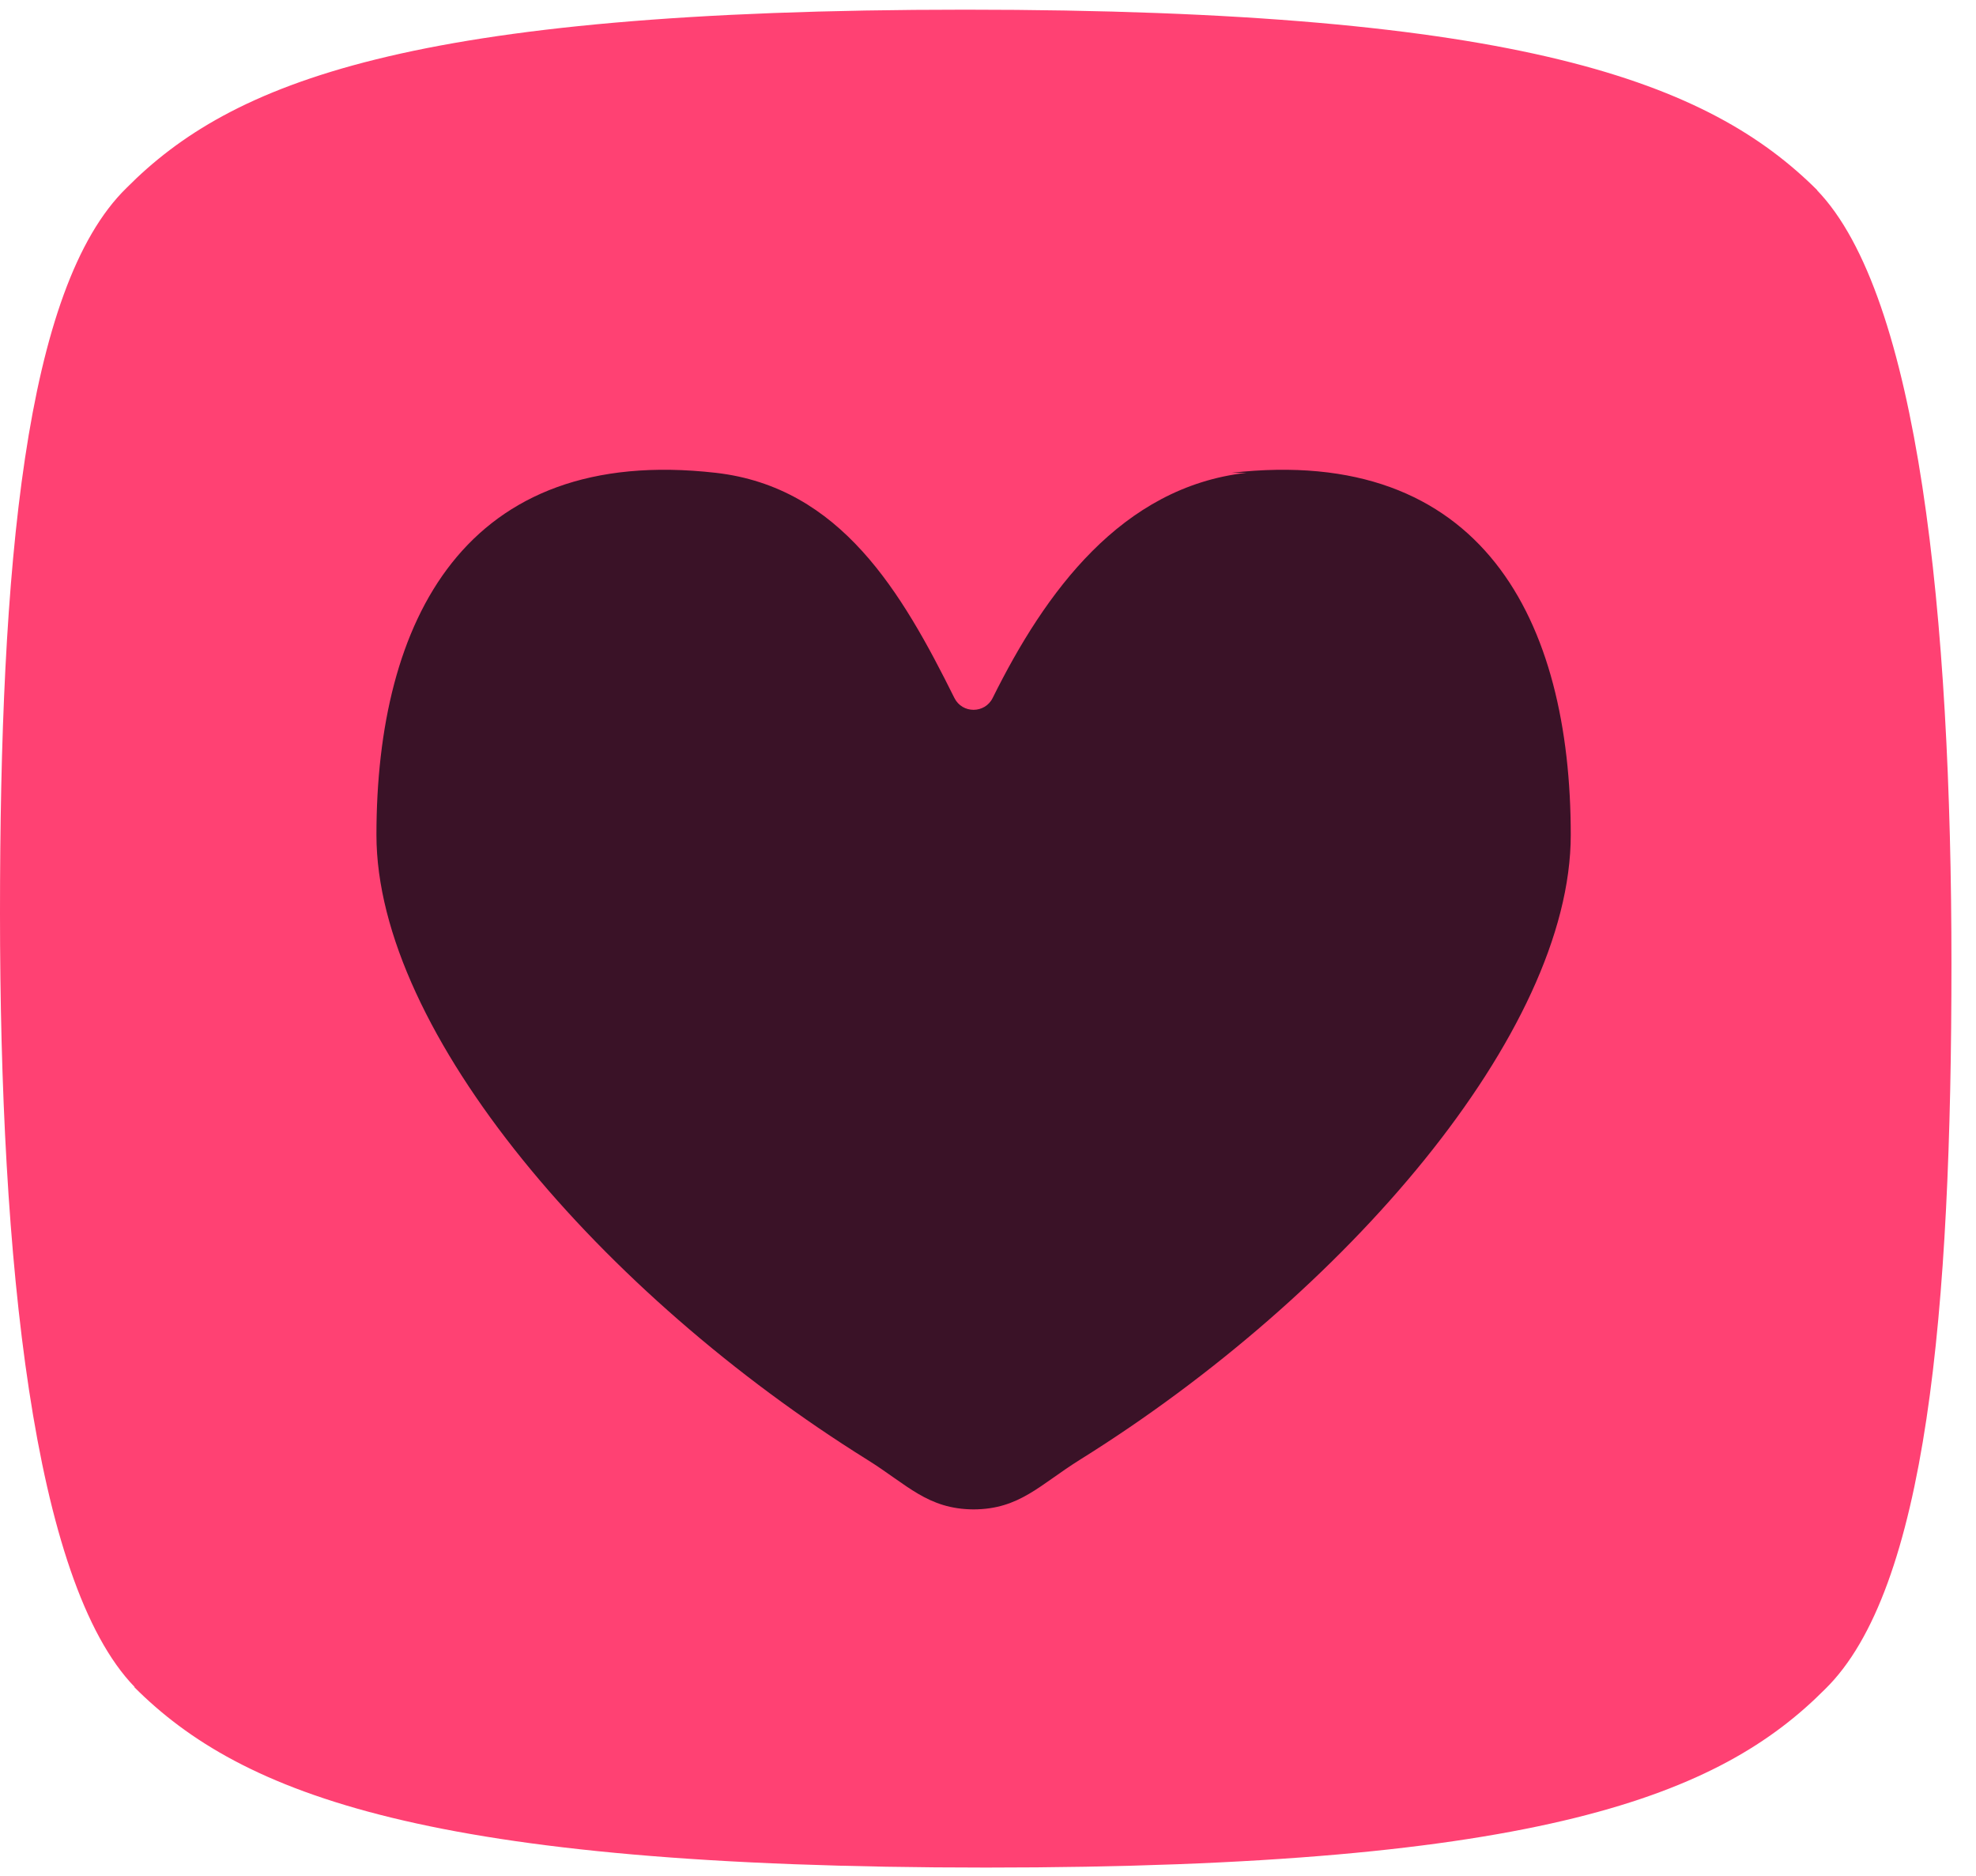
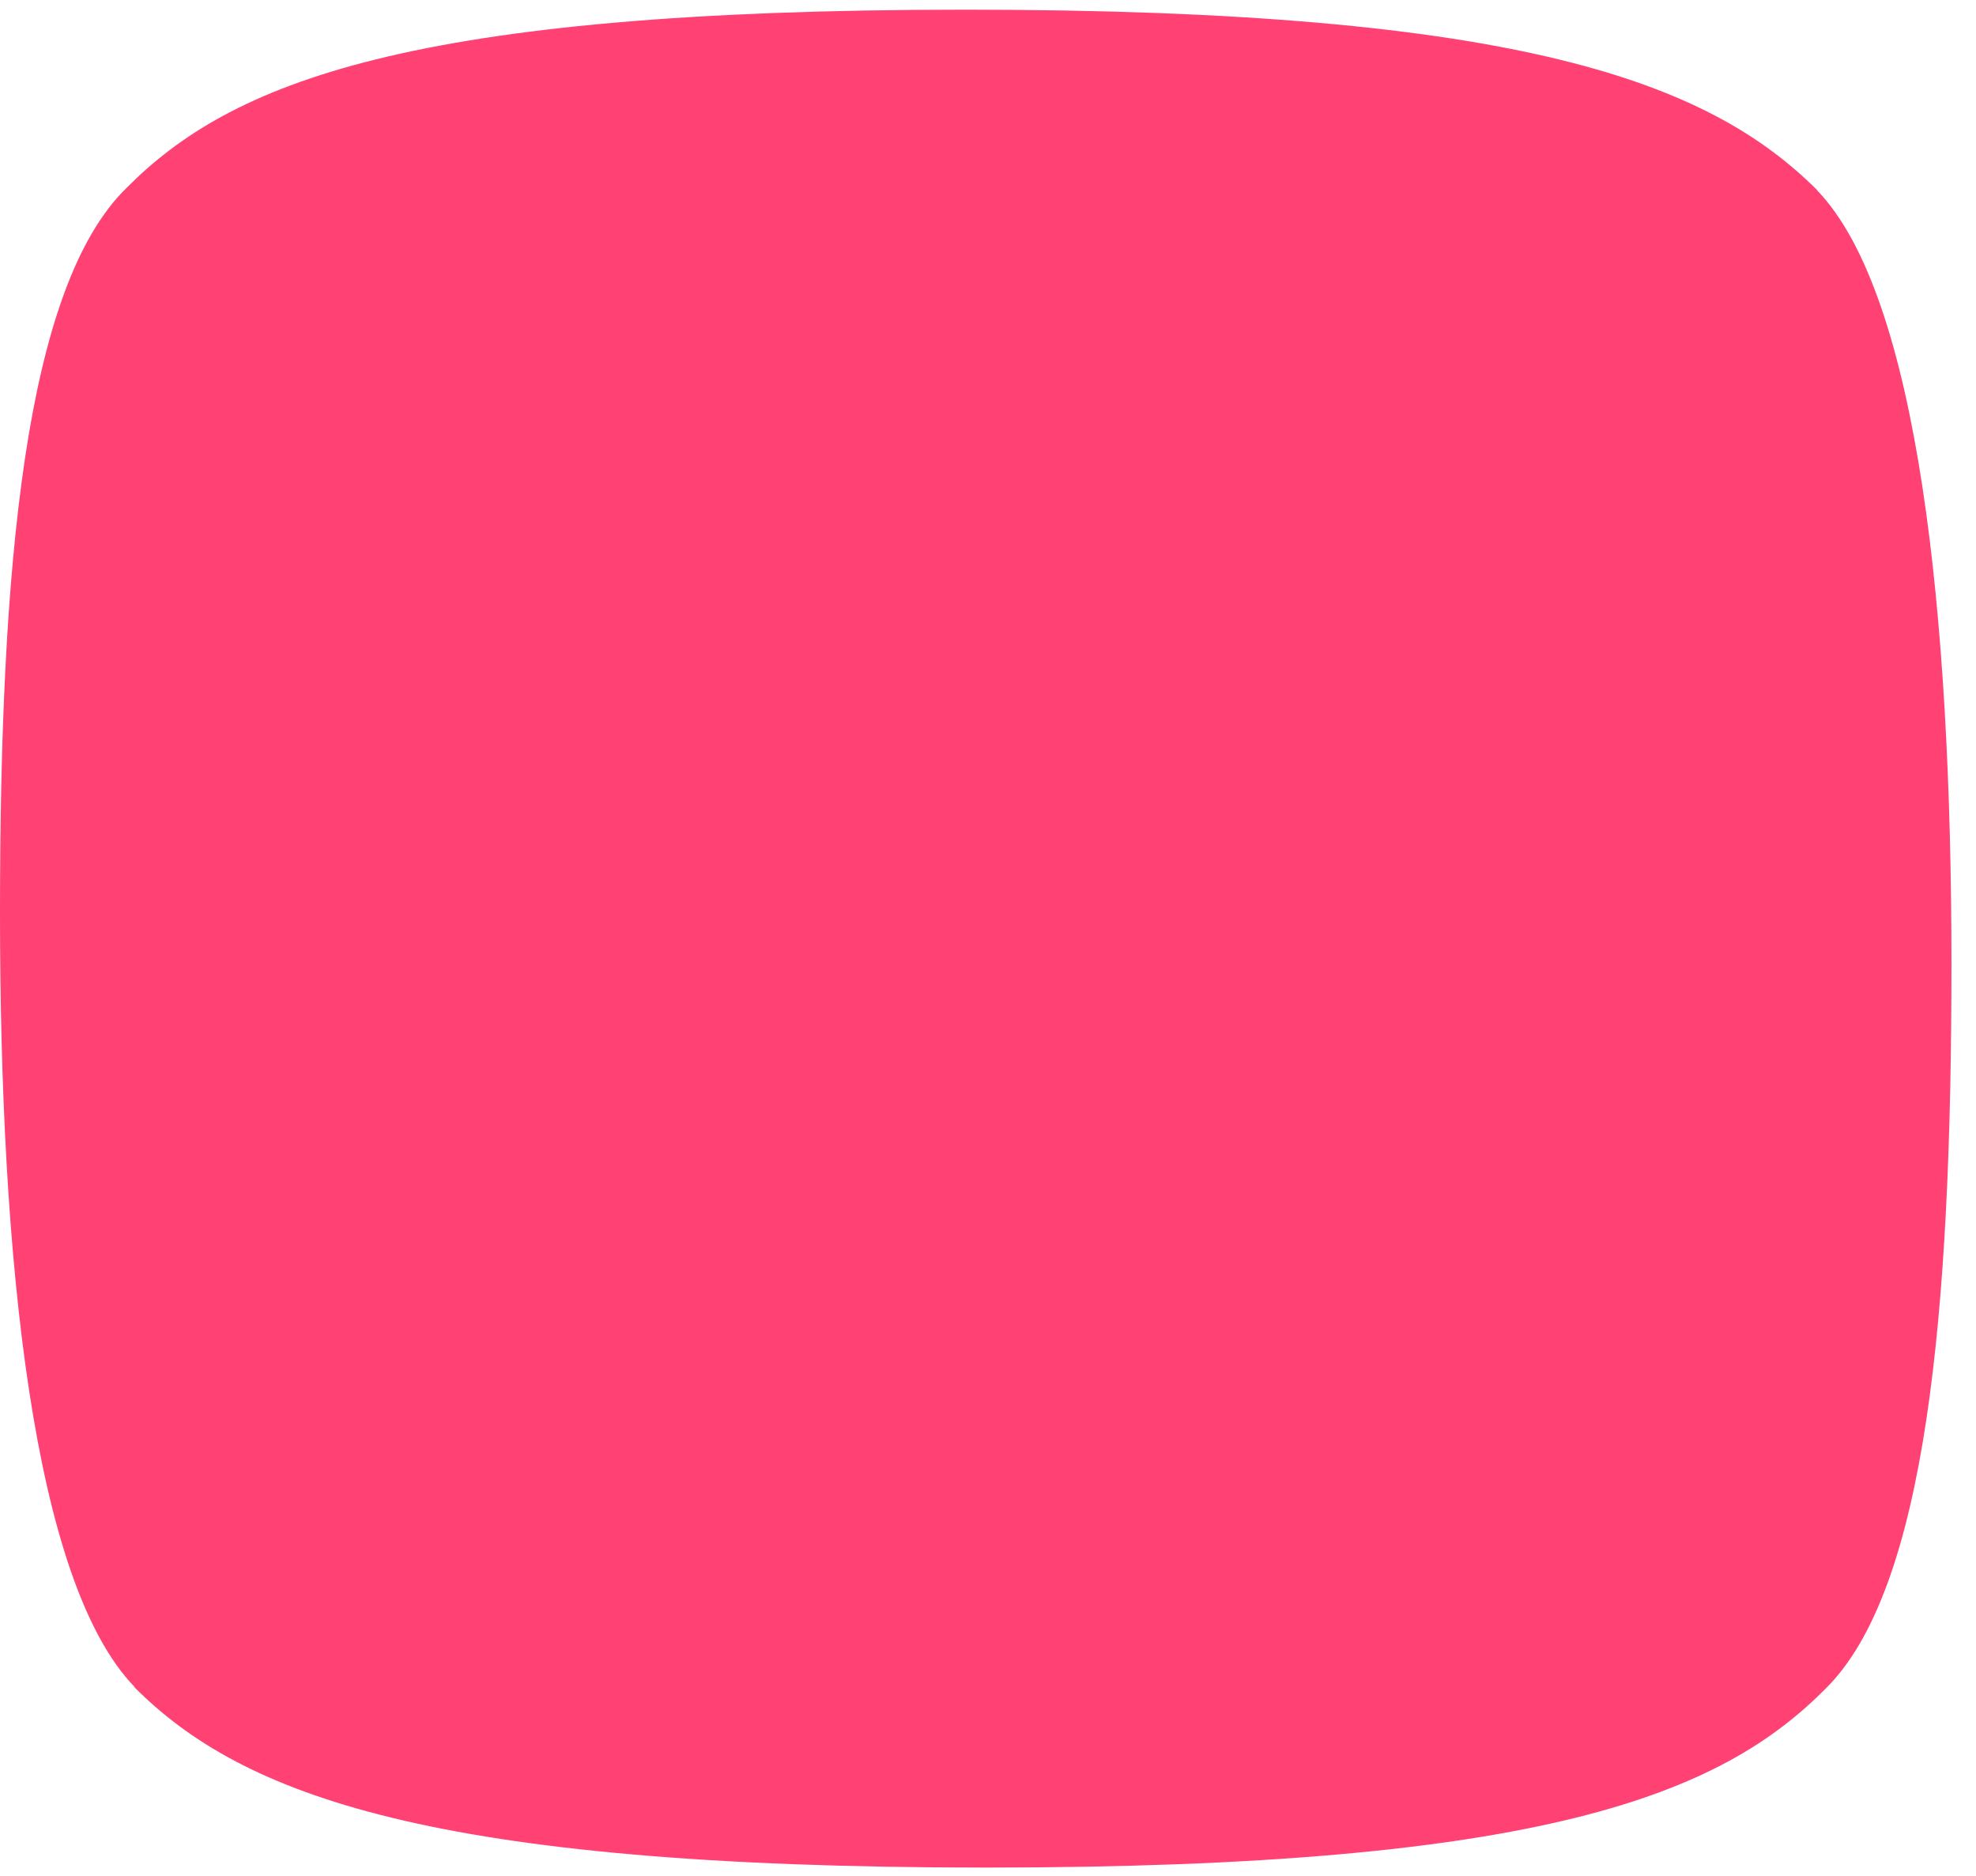
<svg xmlns="http://www.w3.org/2000/svg" width="59" height="56" viewBox="0 0 59 56" fill="none">
  <path d="M54.245 5.678H54.261C51.041 2.468 45.448 0.289 28.818 0.289C12.188 0.289 6.899 2.468 3.78 5.608C0.731 8.576 0 16.949 0 27.258C0 37.568 0.972 47.222 4.021 50.361H4.006C7.218 53.579 12.819 55.751 29.441 55.751C46.063 55.751 51.36 53.572 54.487 50.432C57.536 47.464 58.267 39.091 58.267 28.773C58.267 18.456 57.294 8.81 54.245 5.67V5.678Z" fill="#FF4173" />
-   <path d="M37.212 14.115C33.482 14.539 31.205 17.68 29.64 20.835C29.406 21.308 28.731 21.308 28.496 20.835C26.929 17.683 25.101 14.542 21.375 14.115C13.873 13.26 11.24 18.529 11.24 24.924C11.24 30.825 17.986 38.646 25.893 43.575C27.091 44.322 27.695 45.05 29.07 45.059C30.445 45.053 31.049 44.322 32.247 43.575C40.154 38.646 46.9 30.825 46.9 24.924C46.9 18.529 44.267 13.26 36.765 14.115H37.212Z" fill="#3A1227" />
</svg>